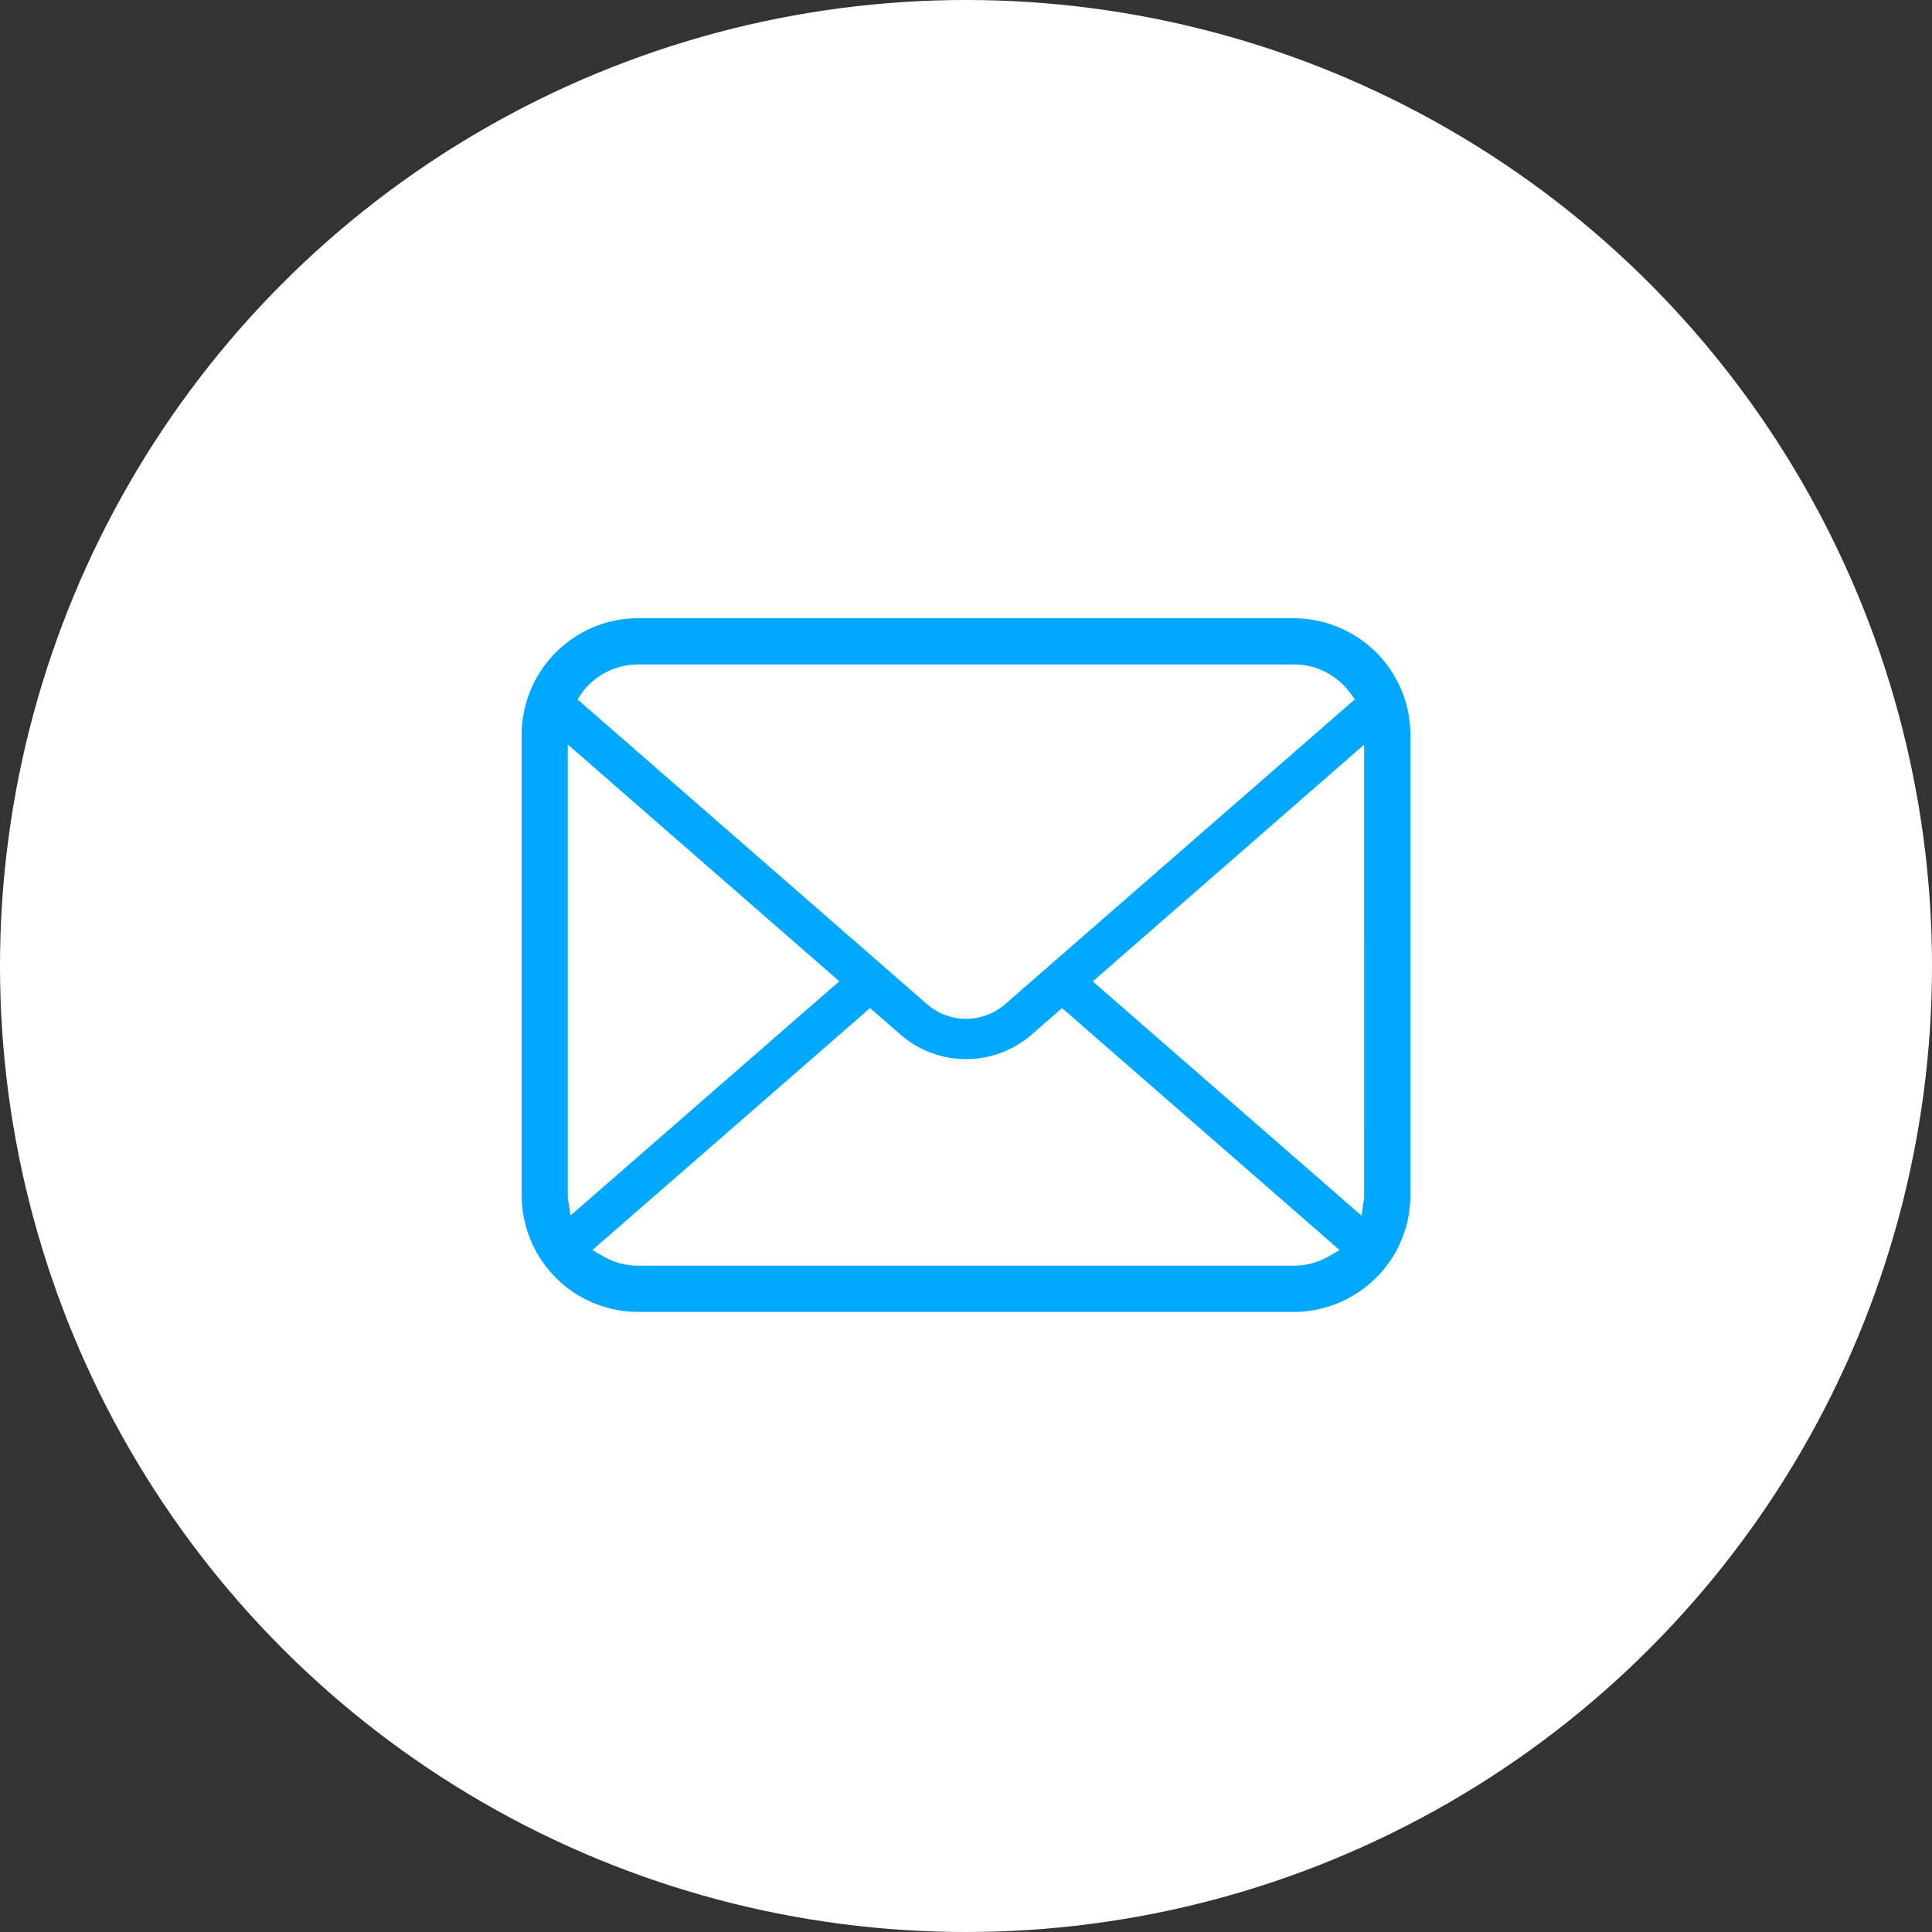
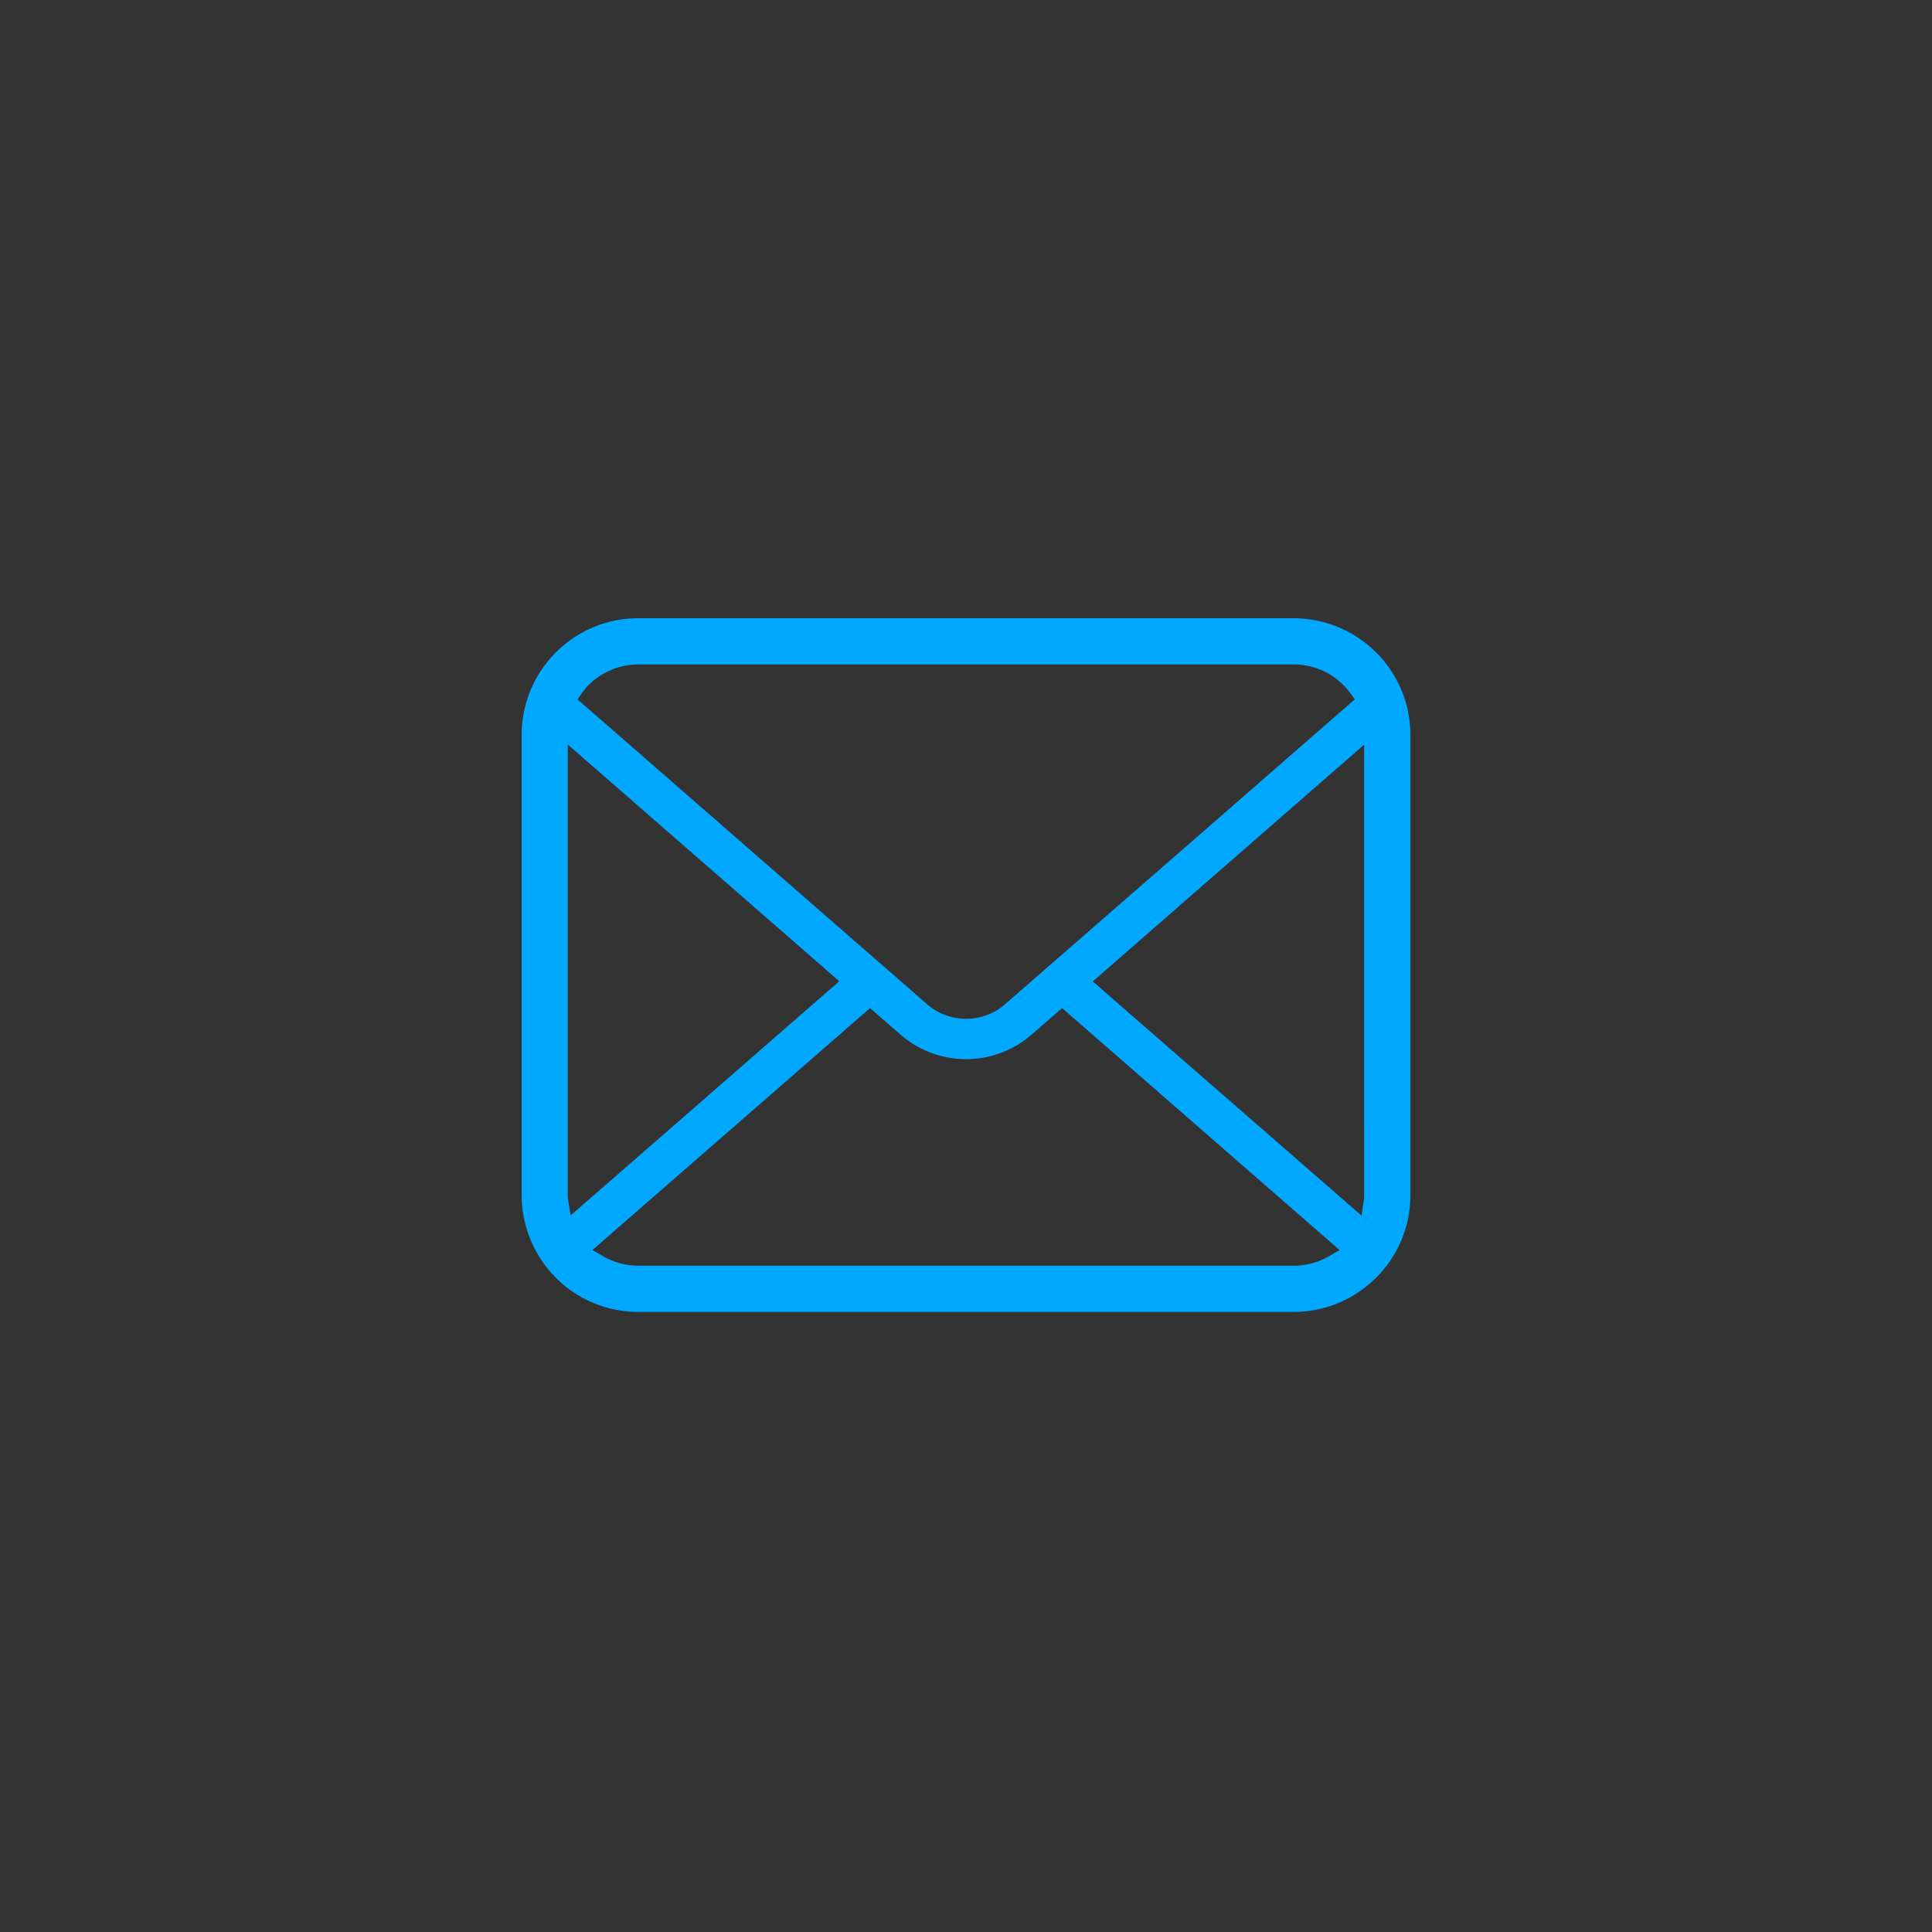
<svg xmlns="http://www.w3.org/2000/svg" width="100" height="100">
  <rect width="100%" height="100%" fill="#333333" stroke="none" />
  <g data-name="グループ 4745" transform="translate(-610 -80.334)">
-     <circle data-name="楕円形 42" cx="50" cy="50" r="50" transform="translate(610 80.334)" fill="#fff" />
    <path data-name="パス 922" d="M682.888 117.201a6.037 6.037 0 00-1.251-2.647 5.1 5.1 0 00-.407-.45 6.061 6.061 0 00-4.27-1.77h-33.918a6 6 0 00-4.272 1.771 5.3 5.3 0 00-.411.455 5.965 5.965 0 00-1.242 2.644 5.837 5.837 0 00-.117 1.172v23.821a6.074 6.074 0 001.77 4.271c.136.136.272.261.416.383a6.057 6.057 0 003.856 1.388h33.917a6.011 6.011 0 003.86-1.4 5.23 5.23 0 00.411-.373 6.008 6.008 0 001.237-1.784l.039-.094a5.956 5.956 0 00.494-2.391v-23.821a6.19 6.19 0 00-.112-1.175zm-42.759-1.011a2.841 2.841 0 01.334-.394 3.626 3.626 0 012.579-1.07h33.917a3.6 3.6 0 012.58 1.072 3.643 3.643 0 01.329.384l.259.349-18.1 15.778a3.078 3.078 0 01-4.046 0l-18.089-15.775zm-.729 26.218a1.442 1.442 0 01-.012-.21v-23.329l14.053 12.256-13.907 12.121zm39.369 2.958a3.626 3.626 0 01-1.81.48h-33.917a3.623 3.623 0 01-1.81-.48l-.569-.33 14.37-12.523 1.575 1.37a5.168 5.168 0 006.791 0l1.574-1.37 14.365 12.524zm1.839-3.169a1.509 1.509 0 01-.01.207l-.125.851-13.913-12.123 14.049-12.257z" fill="#00a8ff" />
  </g>
</svg>